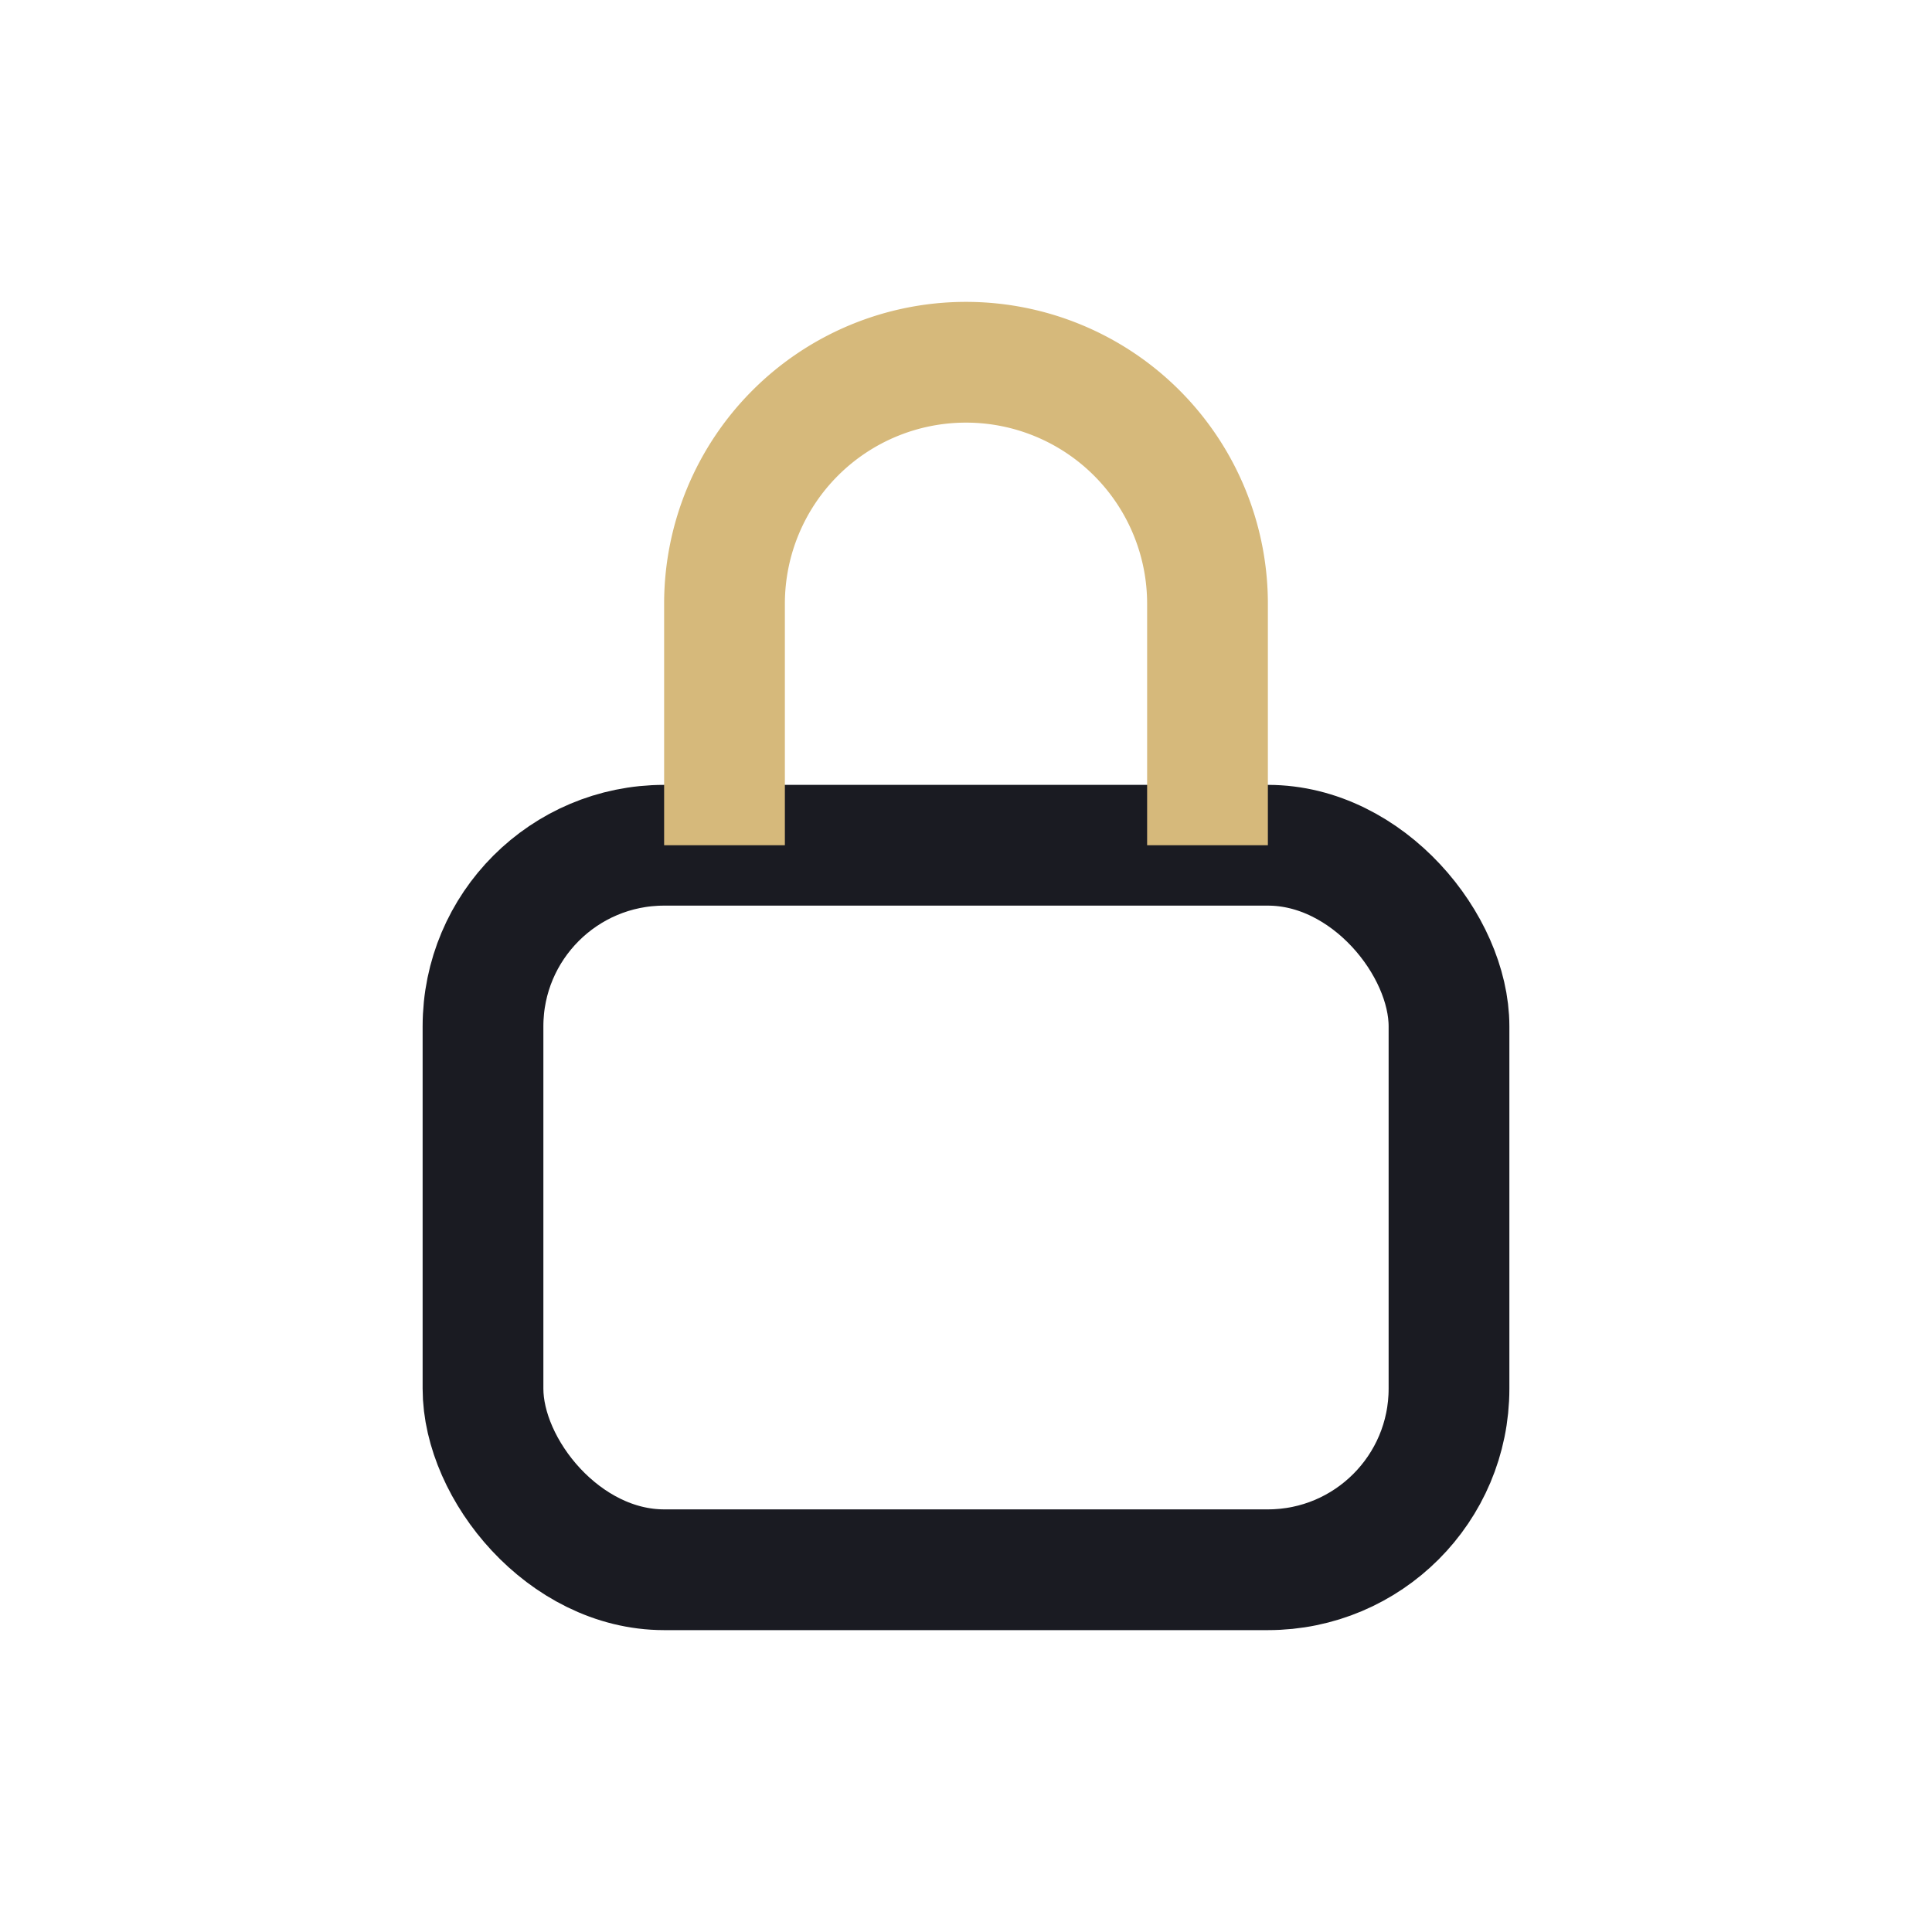
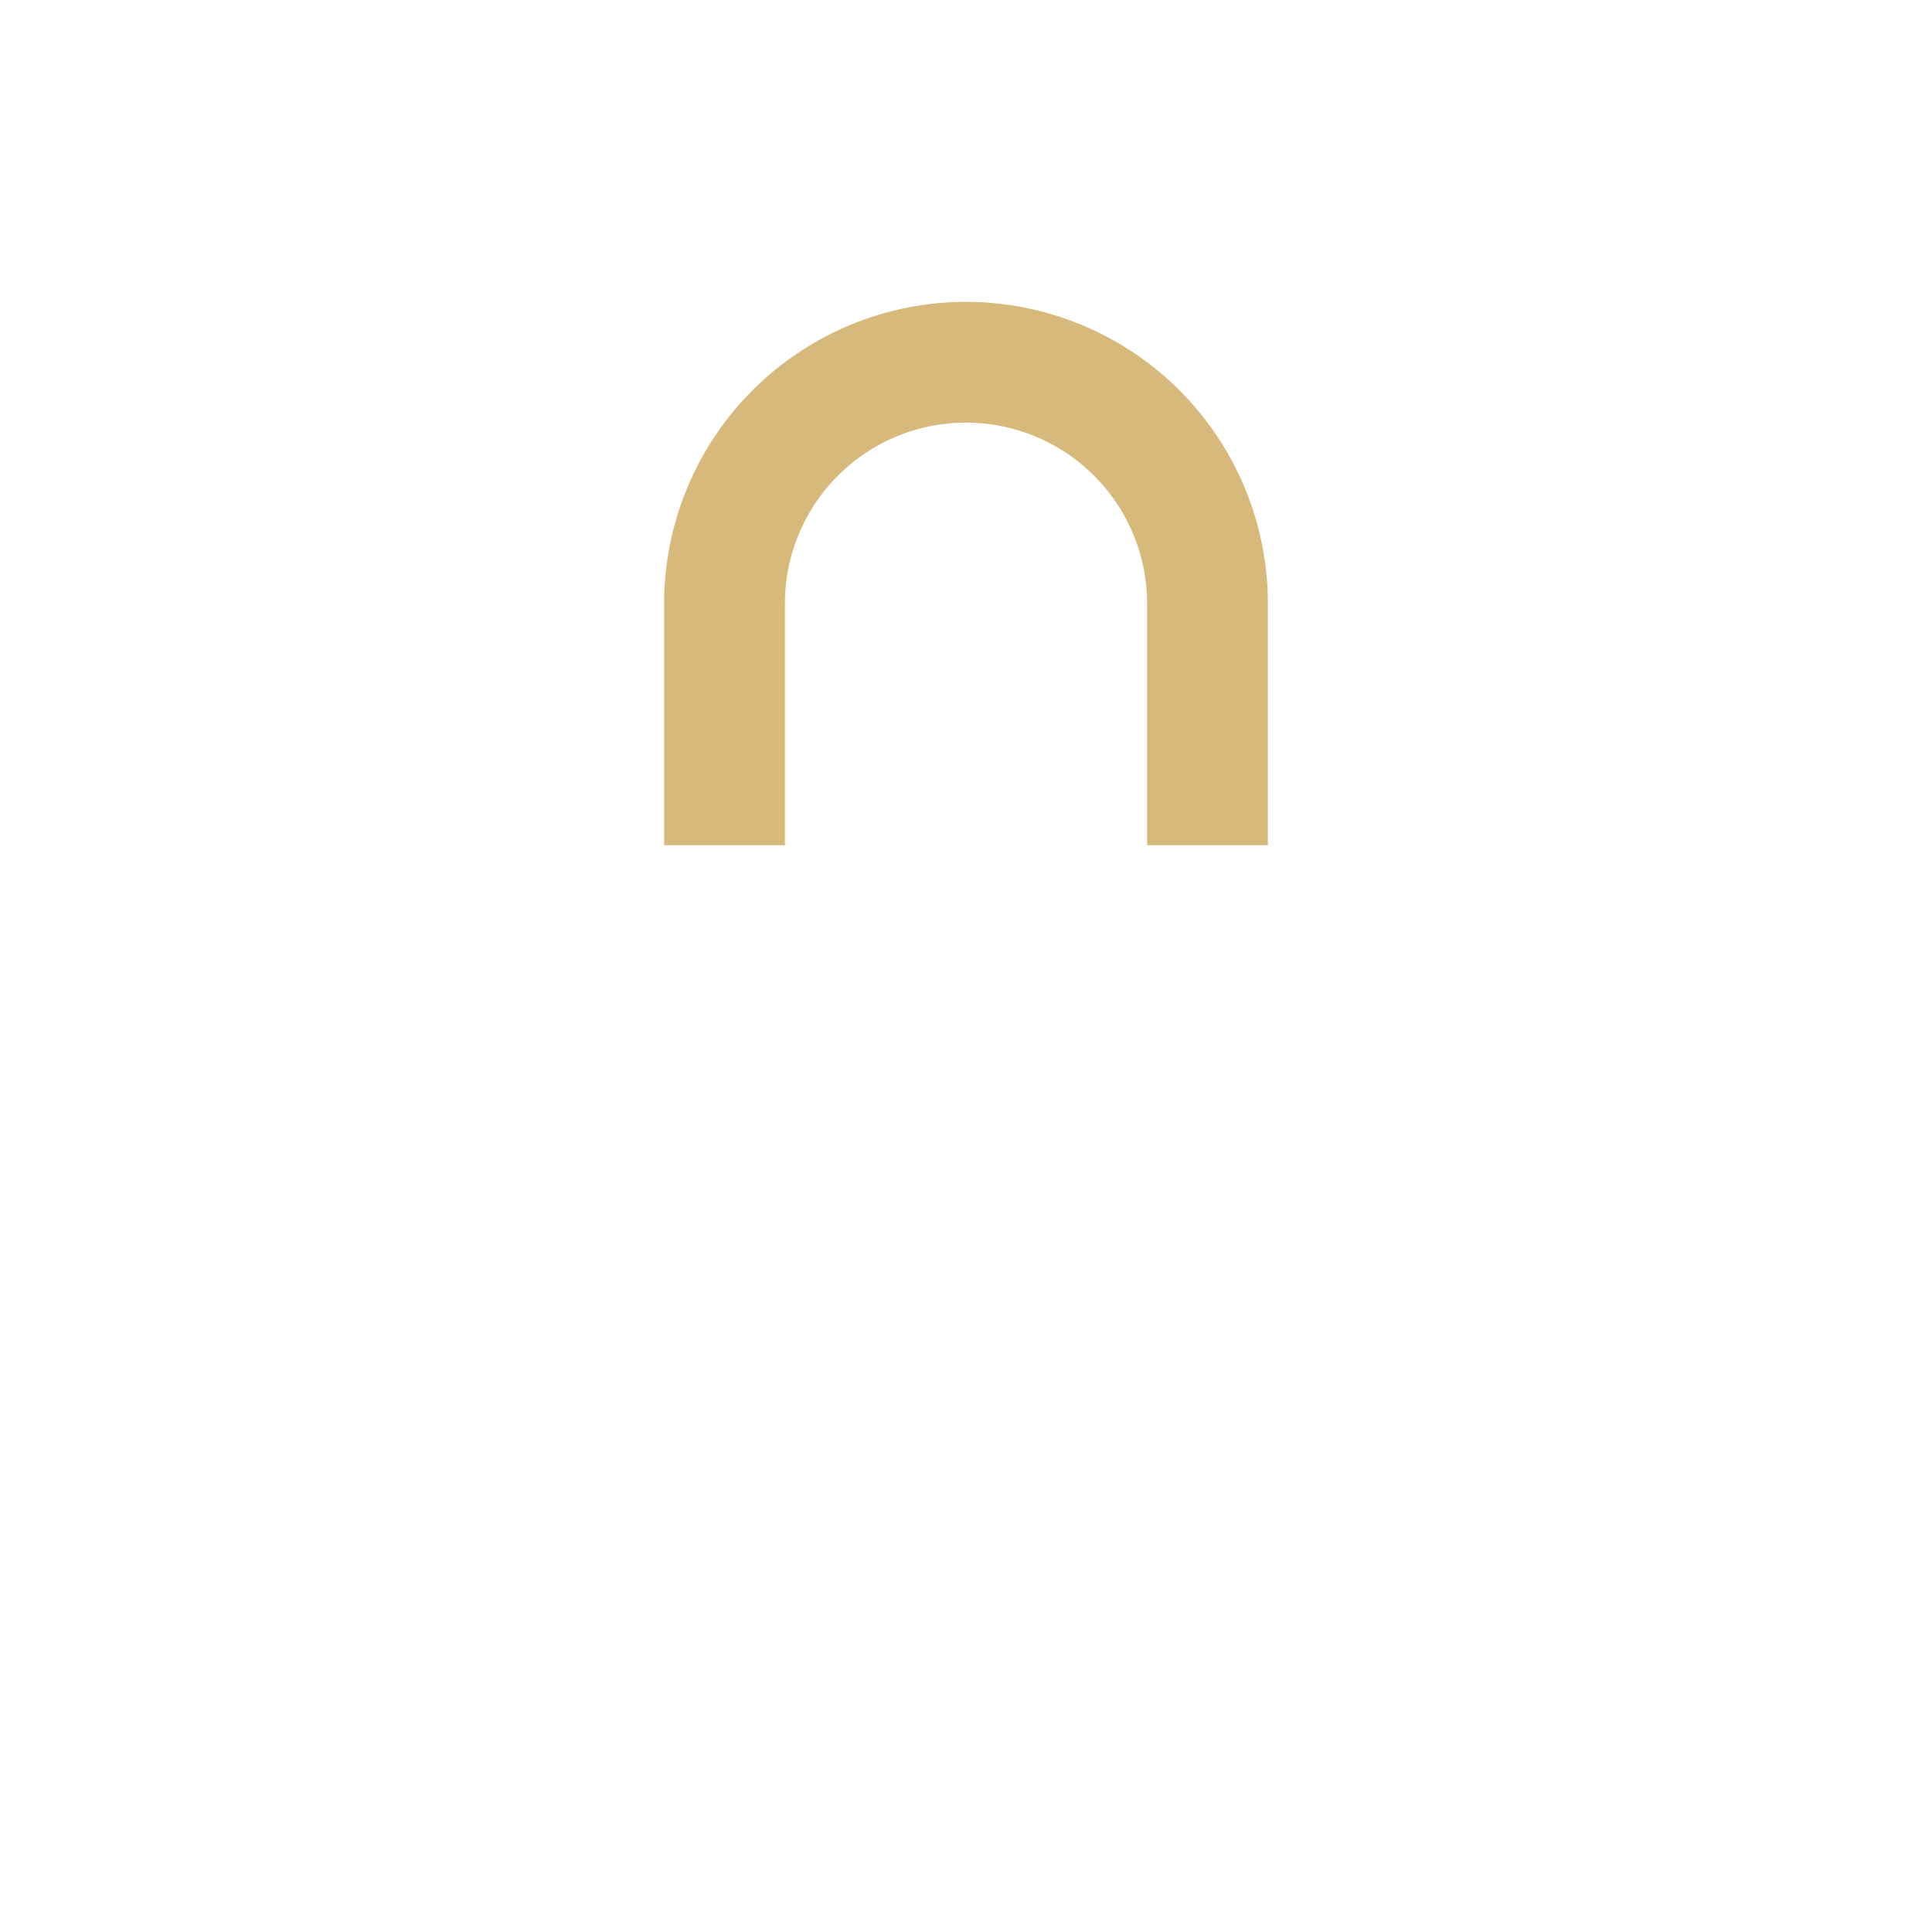
<svg xmlns="http://www.w3.org/2000/svg" width="32" height="32" viewBox="0 0 32 32">
-   <rect x="8" y="14" width="16" height="12" rx="3" fill="none" stroke="#1A1B22" stroke-width="2" />
  <path d="M12 14V10a4 4 0 018 0v4" stroke="#D6B97B" stroke-width="2" fill="none" />
</svg>